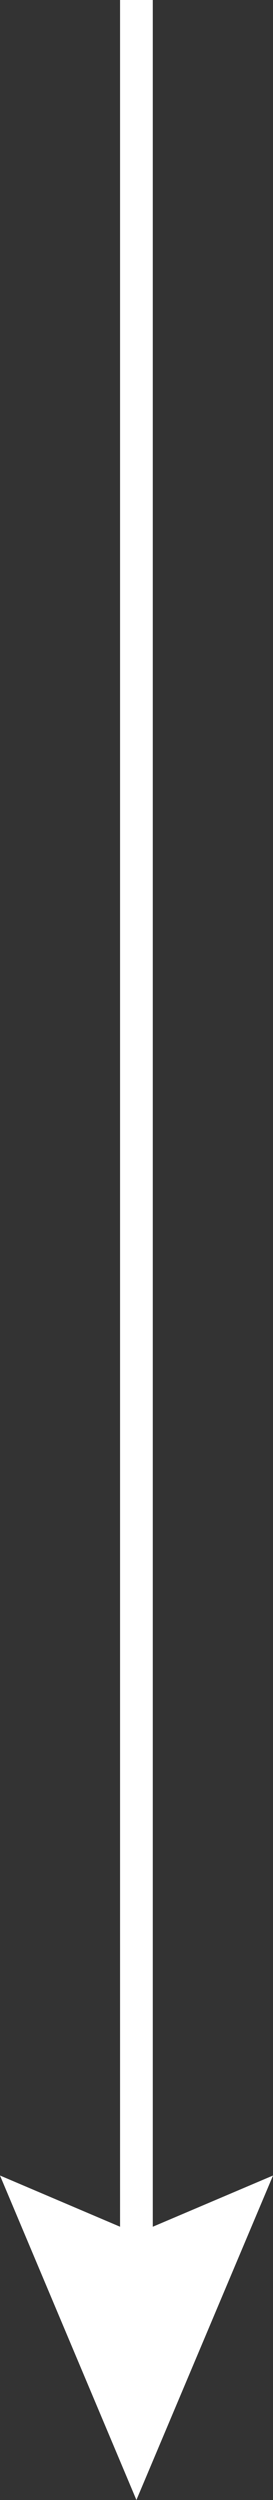
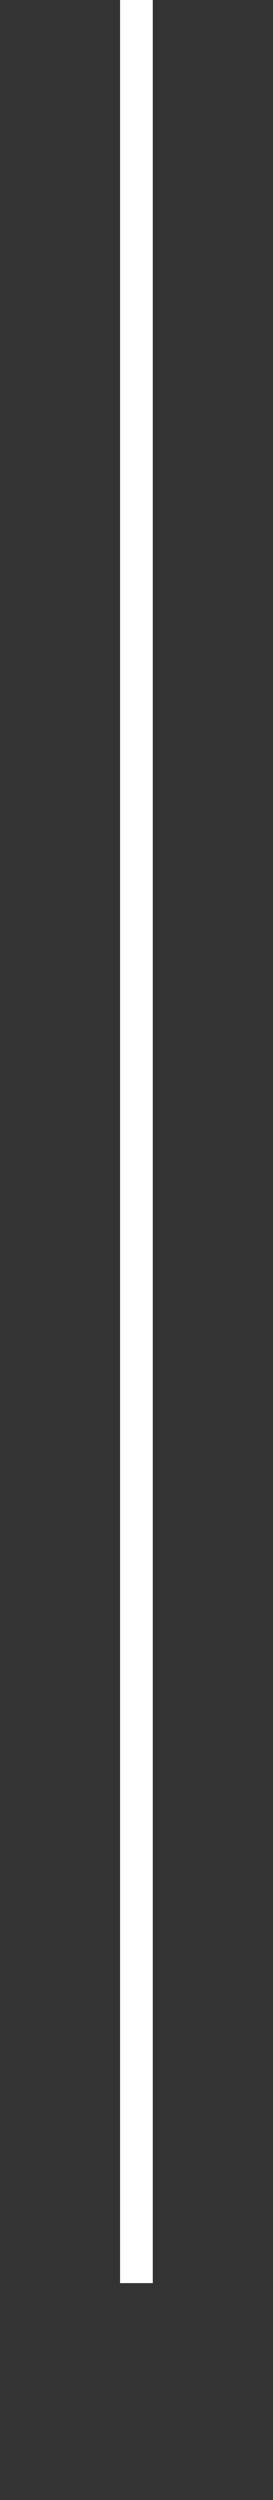
<svg xmlns="http://www.w3.org/2000/svg" id="_Слой_2" data-name="Слой 2" viewBox="0 0 16.69 152.5">
  <rect x="0" y="0" width="16.69" height="152.5" fill="#333333" stroke="none" />
  <defs>
    <style>      .cls-1 {        fill: #fff;      }      .cls-1, .cls-2 {        stroke: #fff;        stroke-miterlimit: 10;      }      .cls-2 {        fill: none;        stroke-width: 2px;      }    </style>
  </defs>
  <g id="_Слой_2-2" data-name=" Слой 2">
    <g id="_Слой_2-2" data-name=" Слой 2-2">
      <g id="_Слой_1-2" data-name=" Слой 1-2">
        <g>
          <line class="cls-2" x1="8.34" y1="0" x2="8.34" y2="139.27" />
-           <polygon class="cls-1" points=".94 133.65 8.34 136.8 15.75 133.65 8.34 151.21 .94 133.65" />
        </g>
      </g>
    </g>
  </g>
</svg>